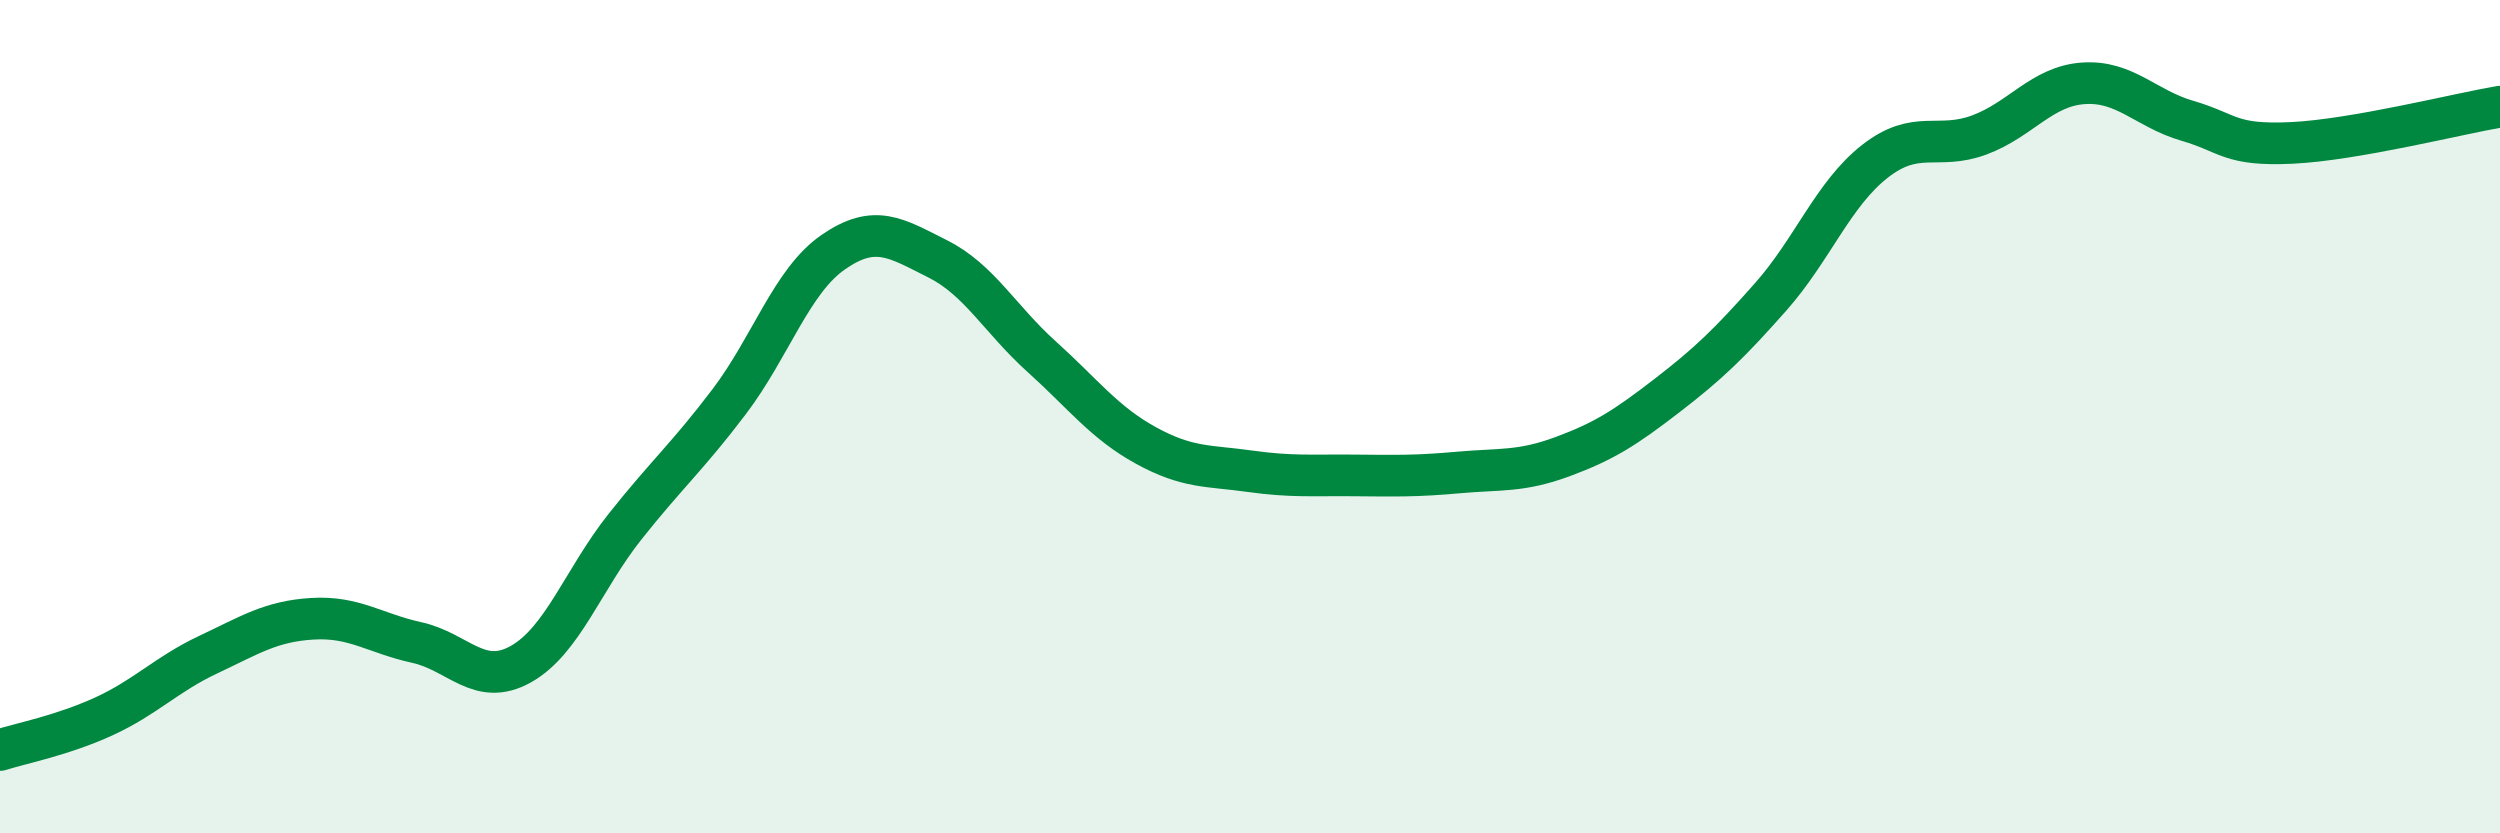
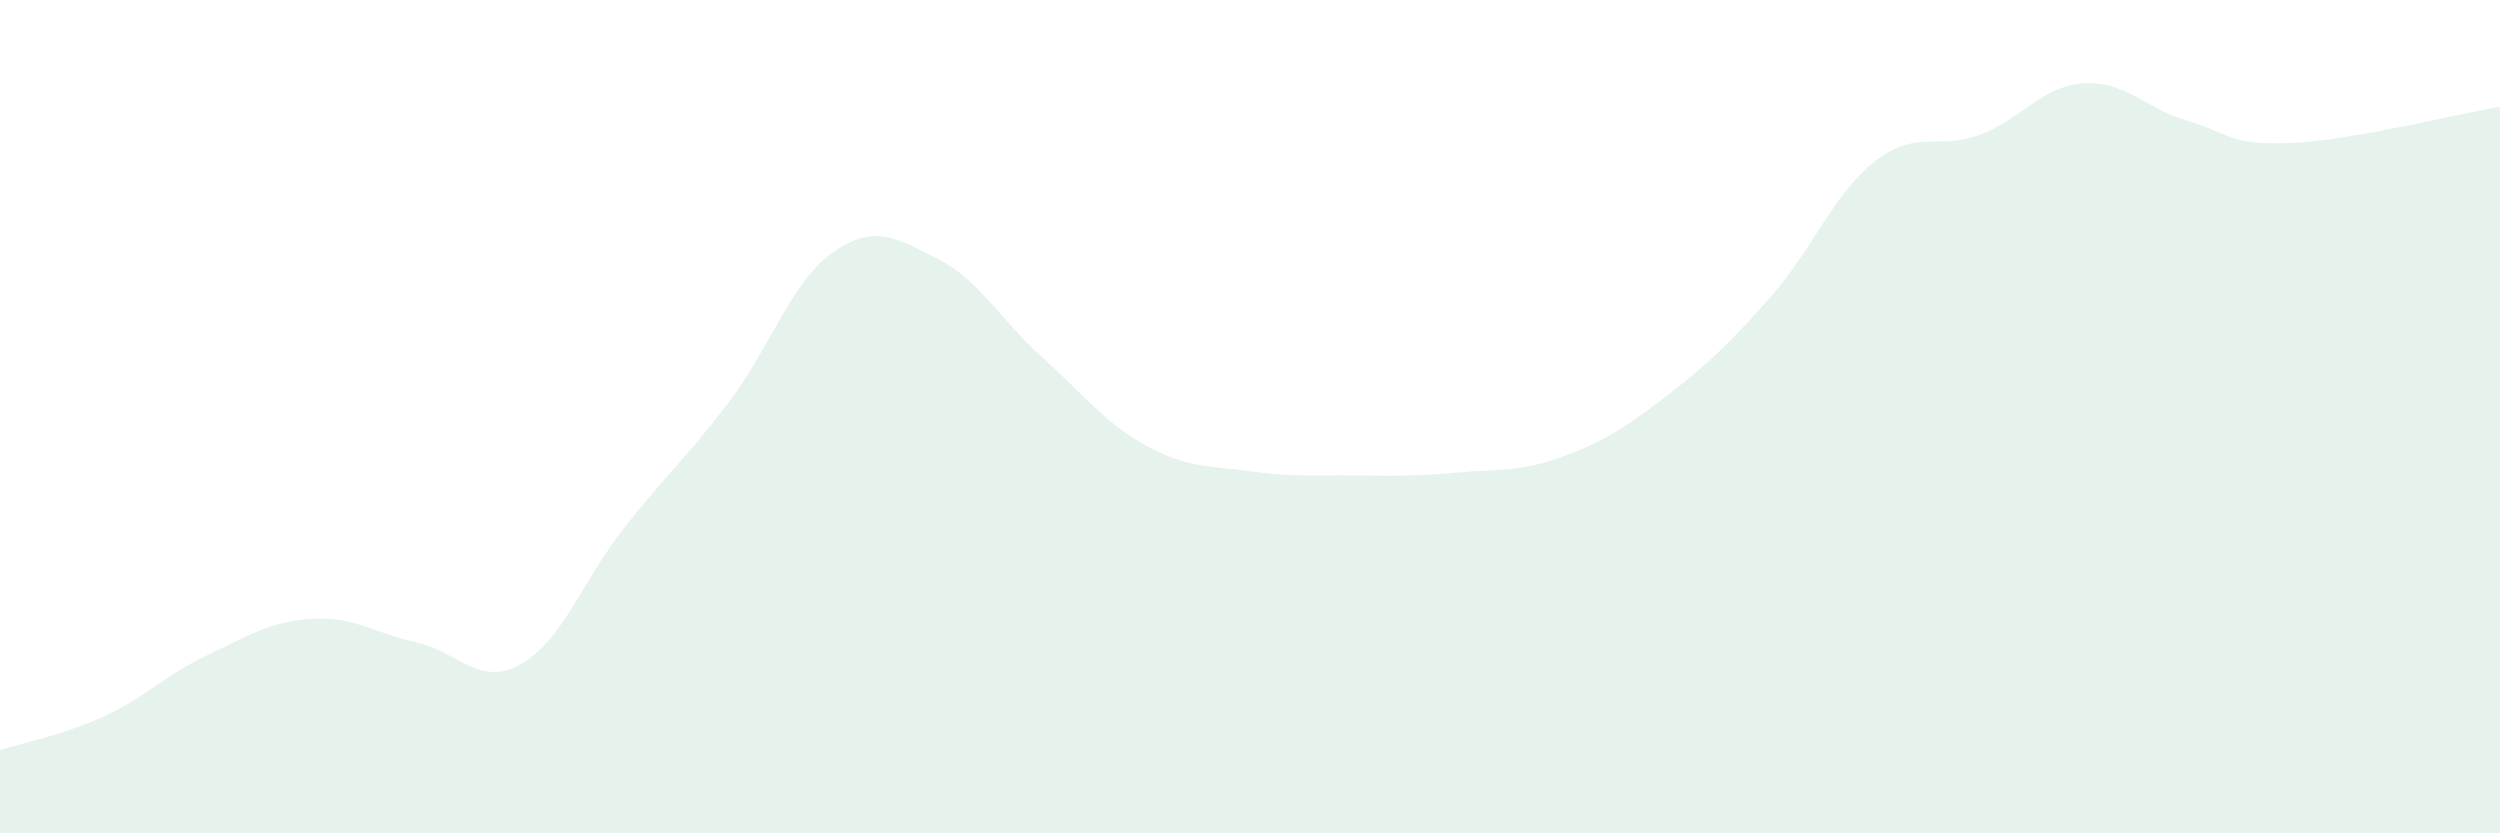
<svg xmlns="http://www.w3.org/2000/svg" width="60" height="20" viewBox="0 0 60 20">
  <path d="M 0,18 C 0.5,17.84 1.5,17.65 2.5,17.19 C 3.5,16.73 4,16.18 5,15.71 C 6,15.24 6.5,14.91 7.5,14.85 C 8.5,14.79 9,15.2 10,15.42 C 11,15.64 11.5,16.5 12.5,15.94 C 13.5,15.38 14,13.9 15,12.64 C 16,11.38 16.5,10.96 17.5,9.64 C 18.5,8.32 19,6.74 20,6.05 C 21,5.36 21.5,5.71 22.5,6.21 C 23.5,6.71 24,7.66 25,8.56 C 26,9.46 26.5,10.14 27.5,10.69 C 28.5,11.24 29,11.17 30,11.31 C 31,11.45 31.5,11.4 32.5,11.41 C 33.5,11.42 34,11.43 35,11.34 C 36,11.25 36.5,11.33 37.5,10.96 C 38.5,10.59 39,10.27 40,9.5 C 41,8.73 41.5,8.25 42.5,7.12 C 43.5,5.99 44,4.65 45,3.87 C 46,3.09 46.5,3.61 47.5,3.24 C 48.5,2.87 49,2.07 50,2 C 51,1.93 51.5,2.61 52.5,2.9 C 53.5,3.19 53.5,3.5 55,3.43 C 56.5,3.36 59,2.73 60,2.56L60 20L0 20Z" fill="#008740" opacity="0.1" stroke-linecap="round" stroke-linejoin="round" />
-   <path d="M 0,18 C 0.5,17.84 1.5,17.65 2.5,17.19 C 3.5,16.73 4,16.18 5,15.71 C 6,15.24 6.5,14.91 7.5,14.85 C 8.5,14.79 9,15.2 10,15.42 C 11,15.64 11.5,16.5 12.5,15.94 C 13.5,15.38 14,13.9 15,12.64 C 16,11.38 16.5,10.96 17.5,9.64 C 18.5,8.32 19,6.74 20,6.05 C 21,5.36 21.5,5.71 22.5,6.21 C 23.5,6.71 24,7.66 25,8.56 C 26,9.46 26.5,10.14 27.5,10.69 C 28.5,11.24 29,11.17 30,11.31 C 31,11.45 31.5,11.4 32.5,11.41 C 33.5,11.42 34,11.43 35,11.34 C 36,11.25 36.5,11.33 37.5,10.96 C 38.5,10.59 39,10.27 40,9.5 C 41,8.73 41.5,8.25 42.5,7.12 C 43.5,5.99 44,4.65 45,3.87 C 46,3.09 46.5,3.61 47.5,3.24 C 48.5,2.87 49,2.07 50,2 C 51,1.93 51.5,2.61 52.5,2.9 C 53.5,3.19 53.5,3.5 55,3.43 C 56.5,3.36 59,2.73 60,2.56" stroke="#008740" stroke-width="1" fill="none" stroke-linecap="round" stroke-linejoin="round" />
</svg>